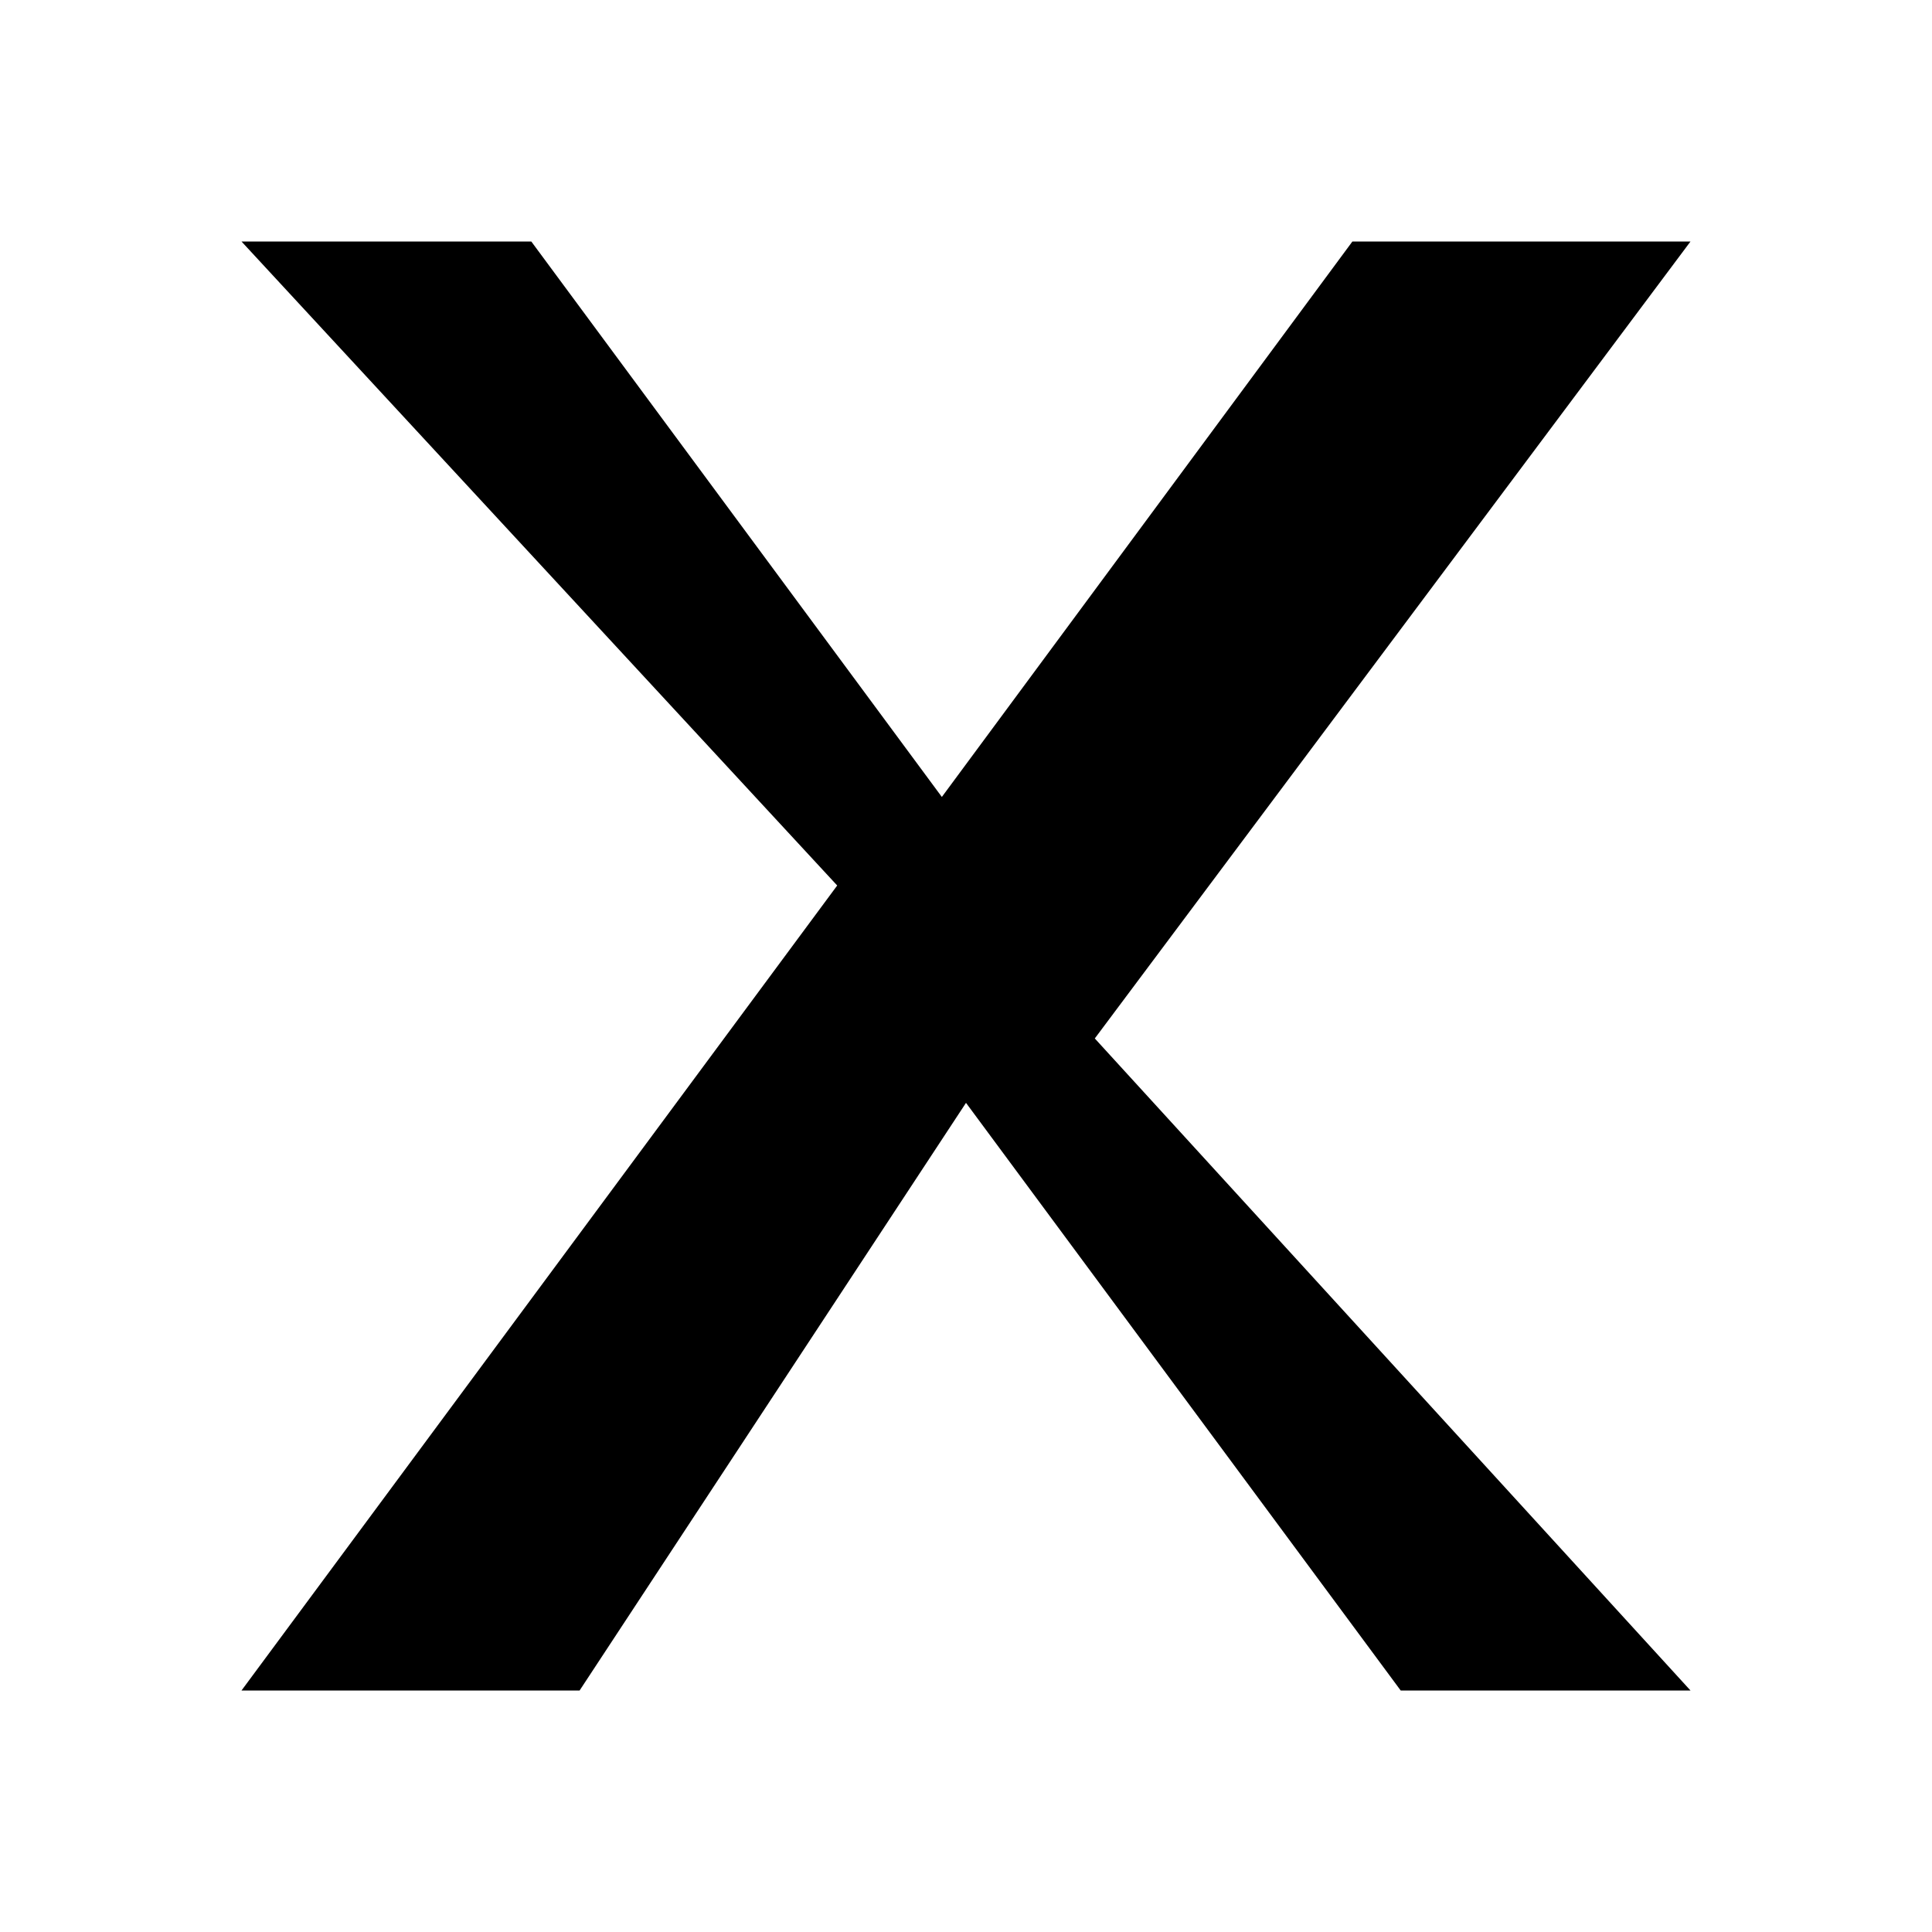
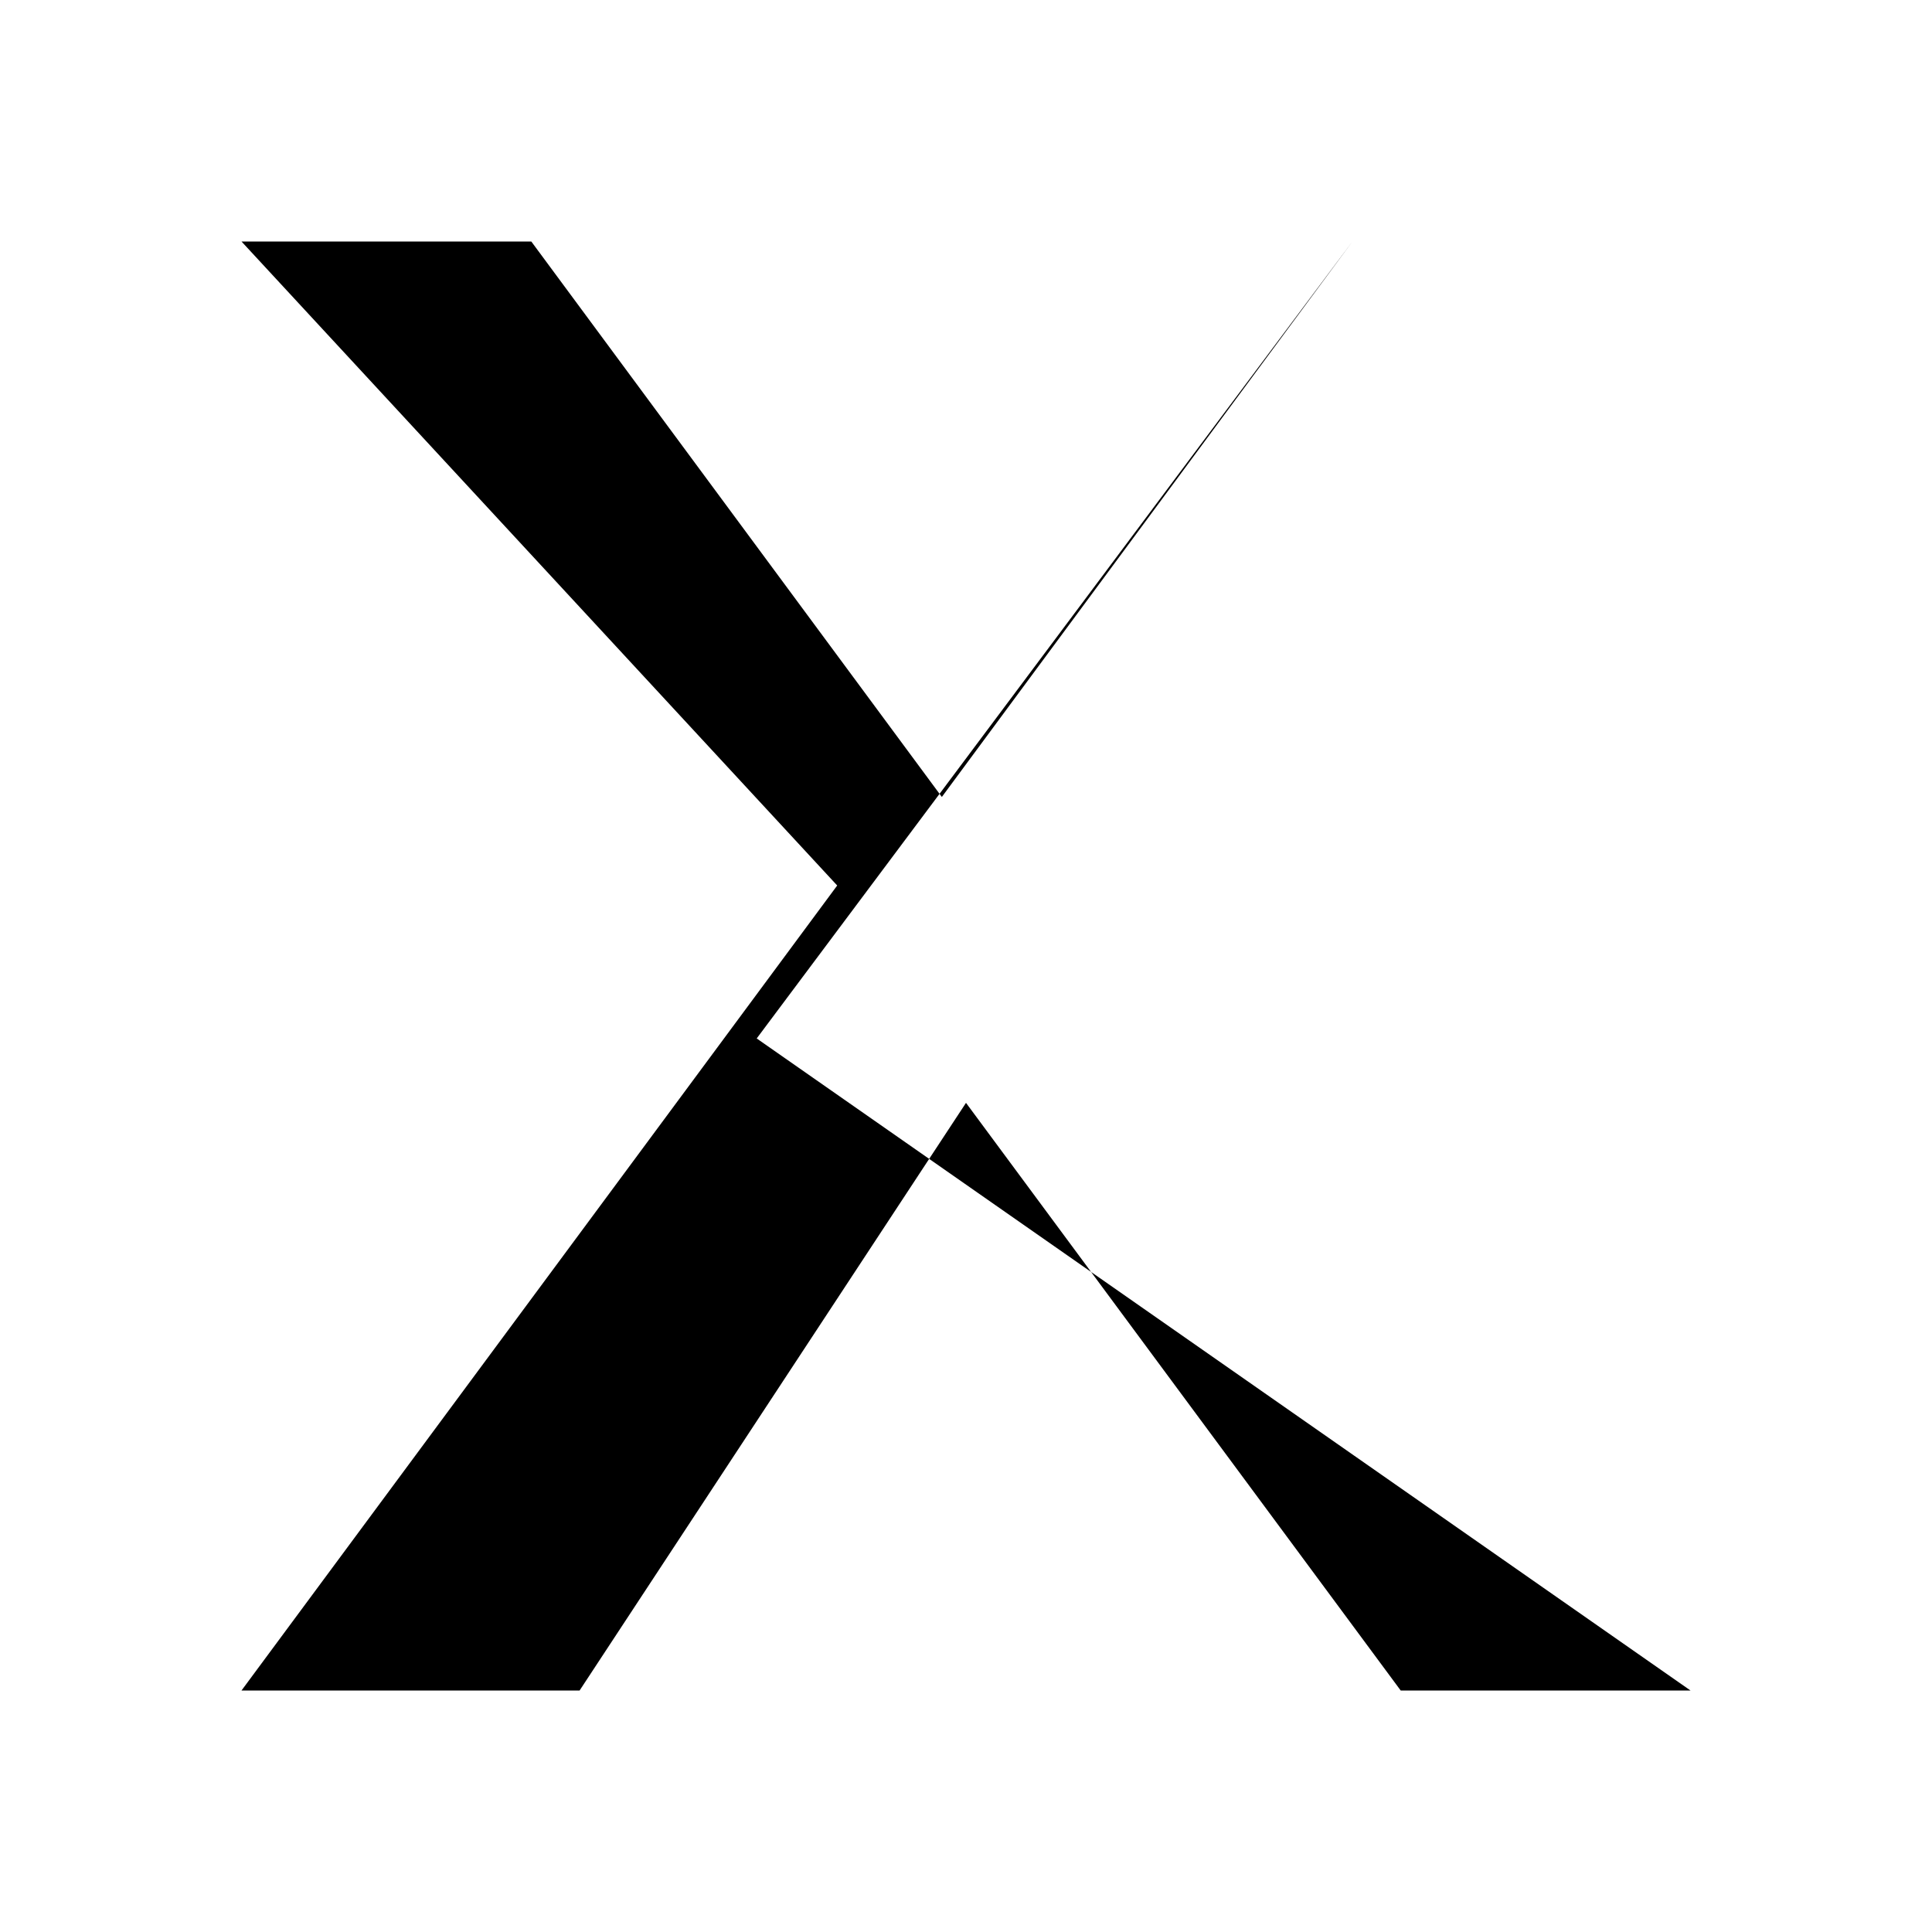
<svg xmlns="http://www.w3.org/2000/svg" width="512" height="512" viewBox="0 0 24 24" fill="none">
-   <path d="M3 3h3.6l5.1 6.9L16.8 3H21l-7.4 9.9L21 21h-3.6l-5.4-7.3L7.2 21H3l7.4-10L3 3z" fill="currentColor" />
+   <path d="M3 3h3.6l5.1 6.9L16.8 3l-7.4 9.9L21 21h-3.6l-5.4-7.3L7.2 21H3l7.4-10L3 3z" fill="currentColor" />
</svg>